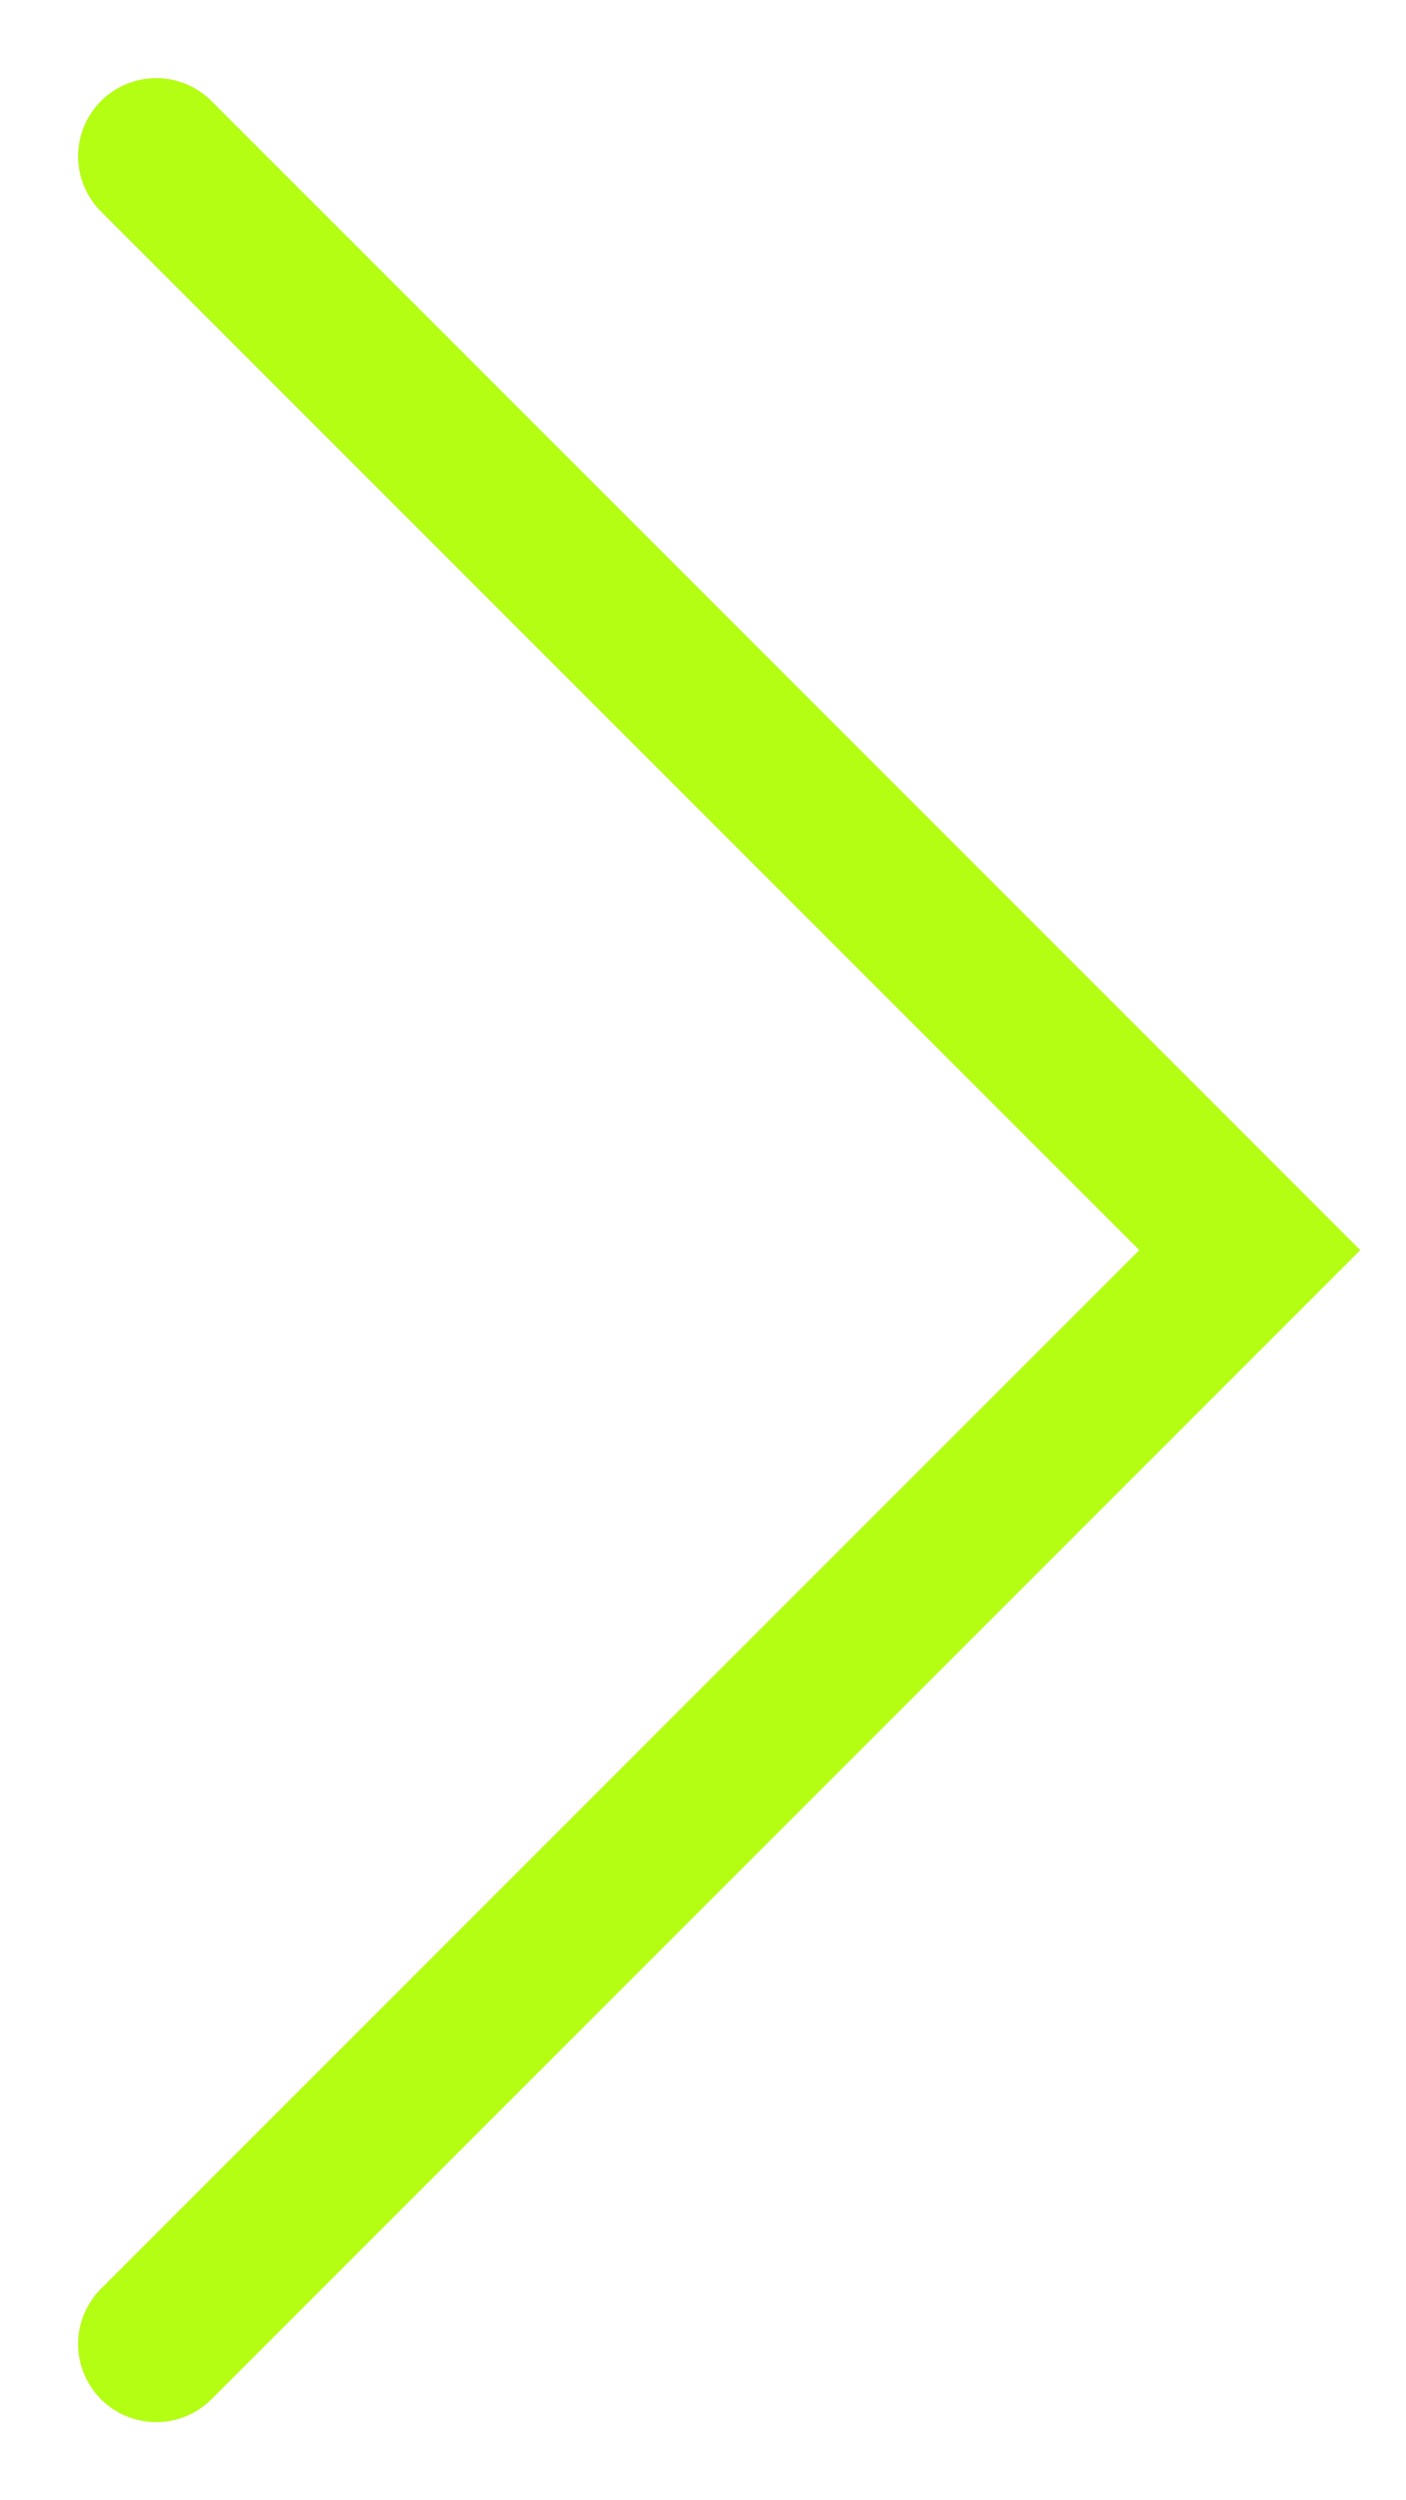
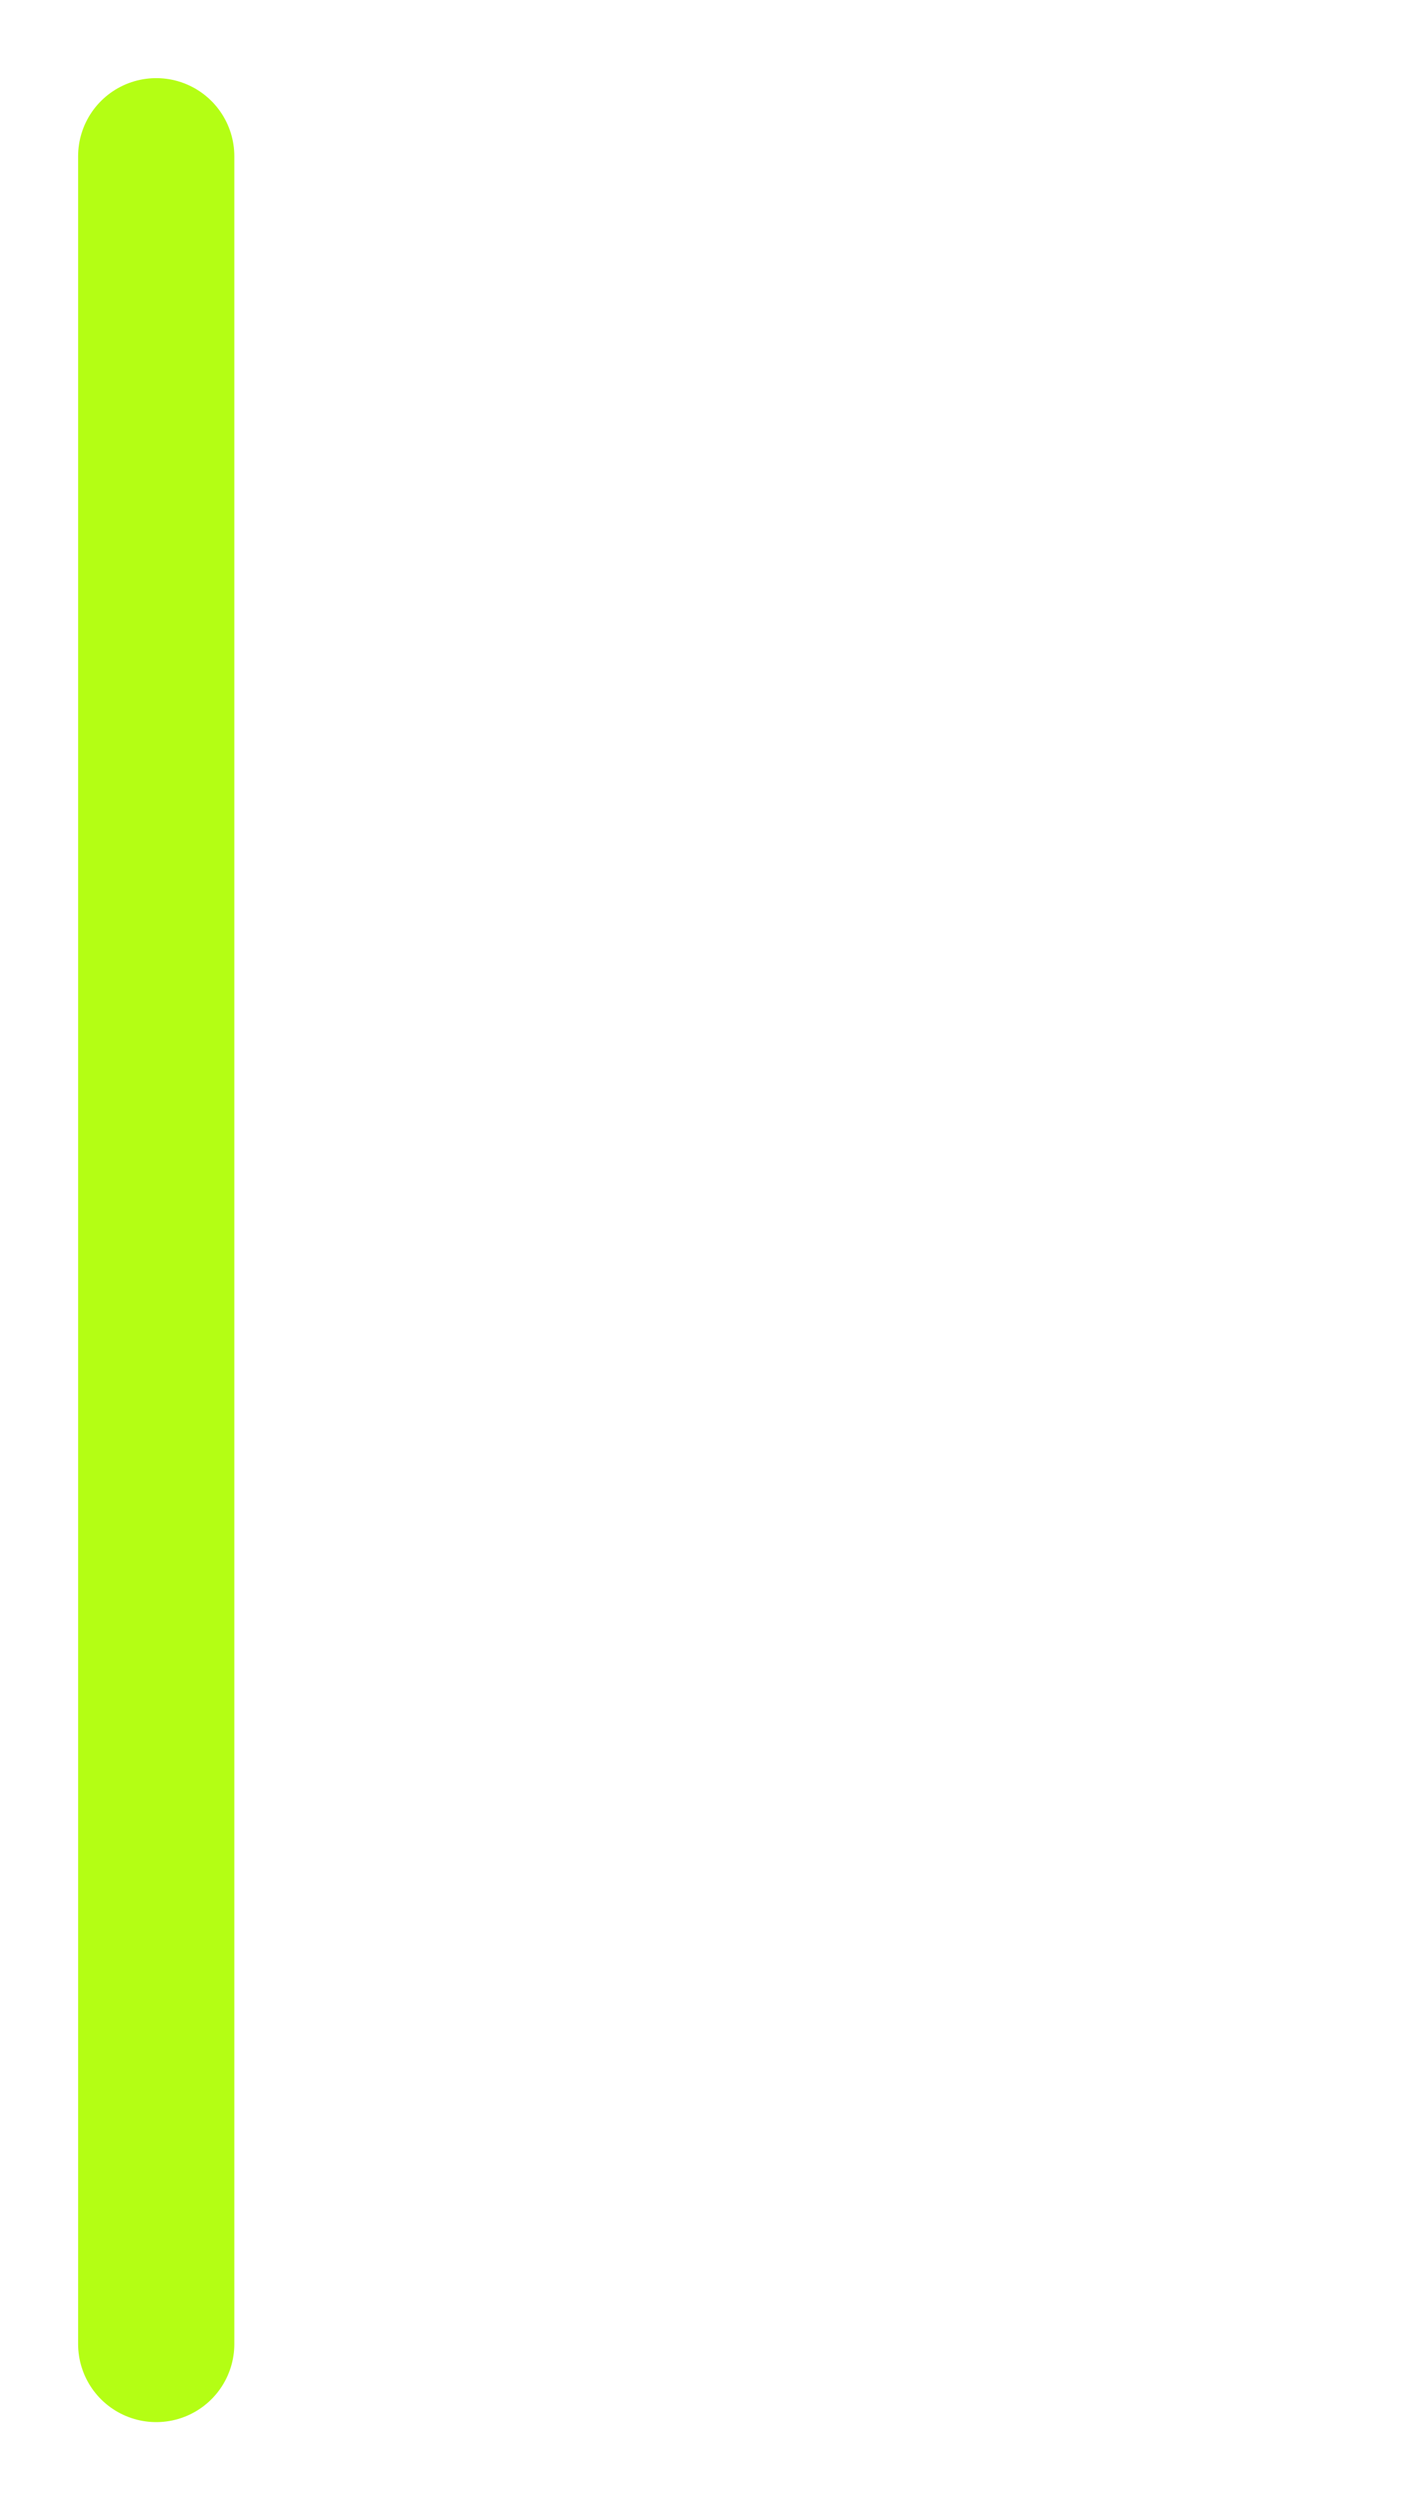
<svg xmlns="http://www.w3.org/2000/svg" fill="none" height="100%" overflow="visible" preserveAspectRatio="none" style="display: block;" viewBox="0 0 9 16" width="100%">
-   <path d="M1 1L8 8L1 15" id="Vector" stroke="#B4FE14" stroke-linecap="round" />
+   <path d="M1 1L1 15" id="Vector" stroke="#B4FE14" stroke-linecap="round" />
</svg>